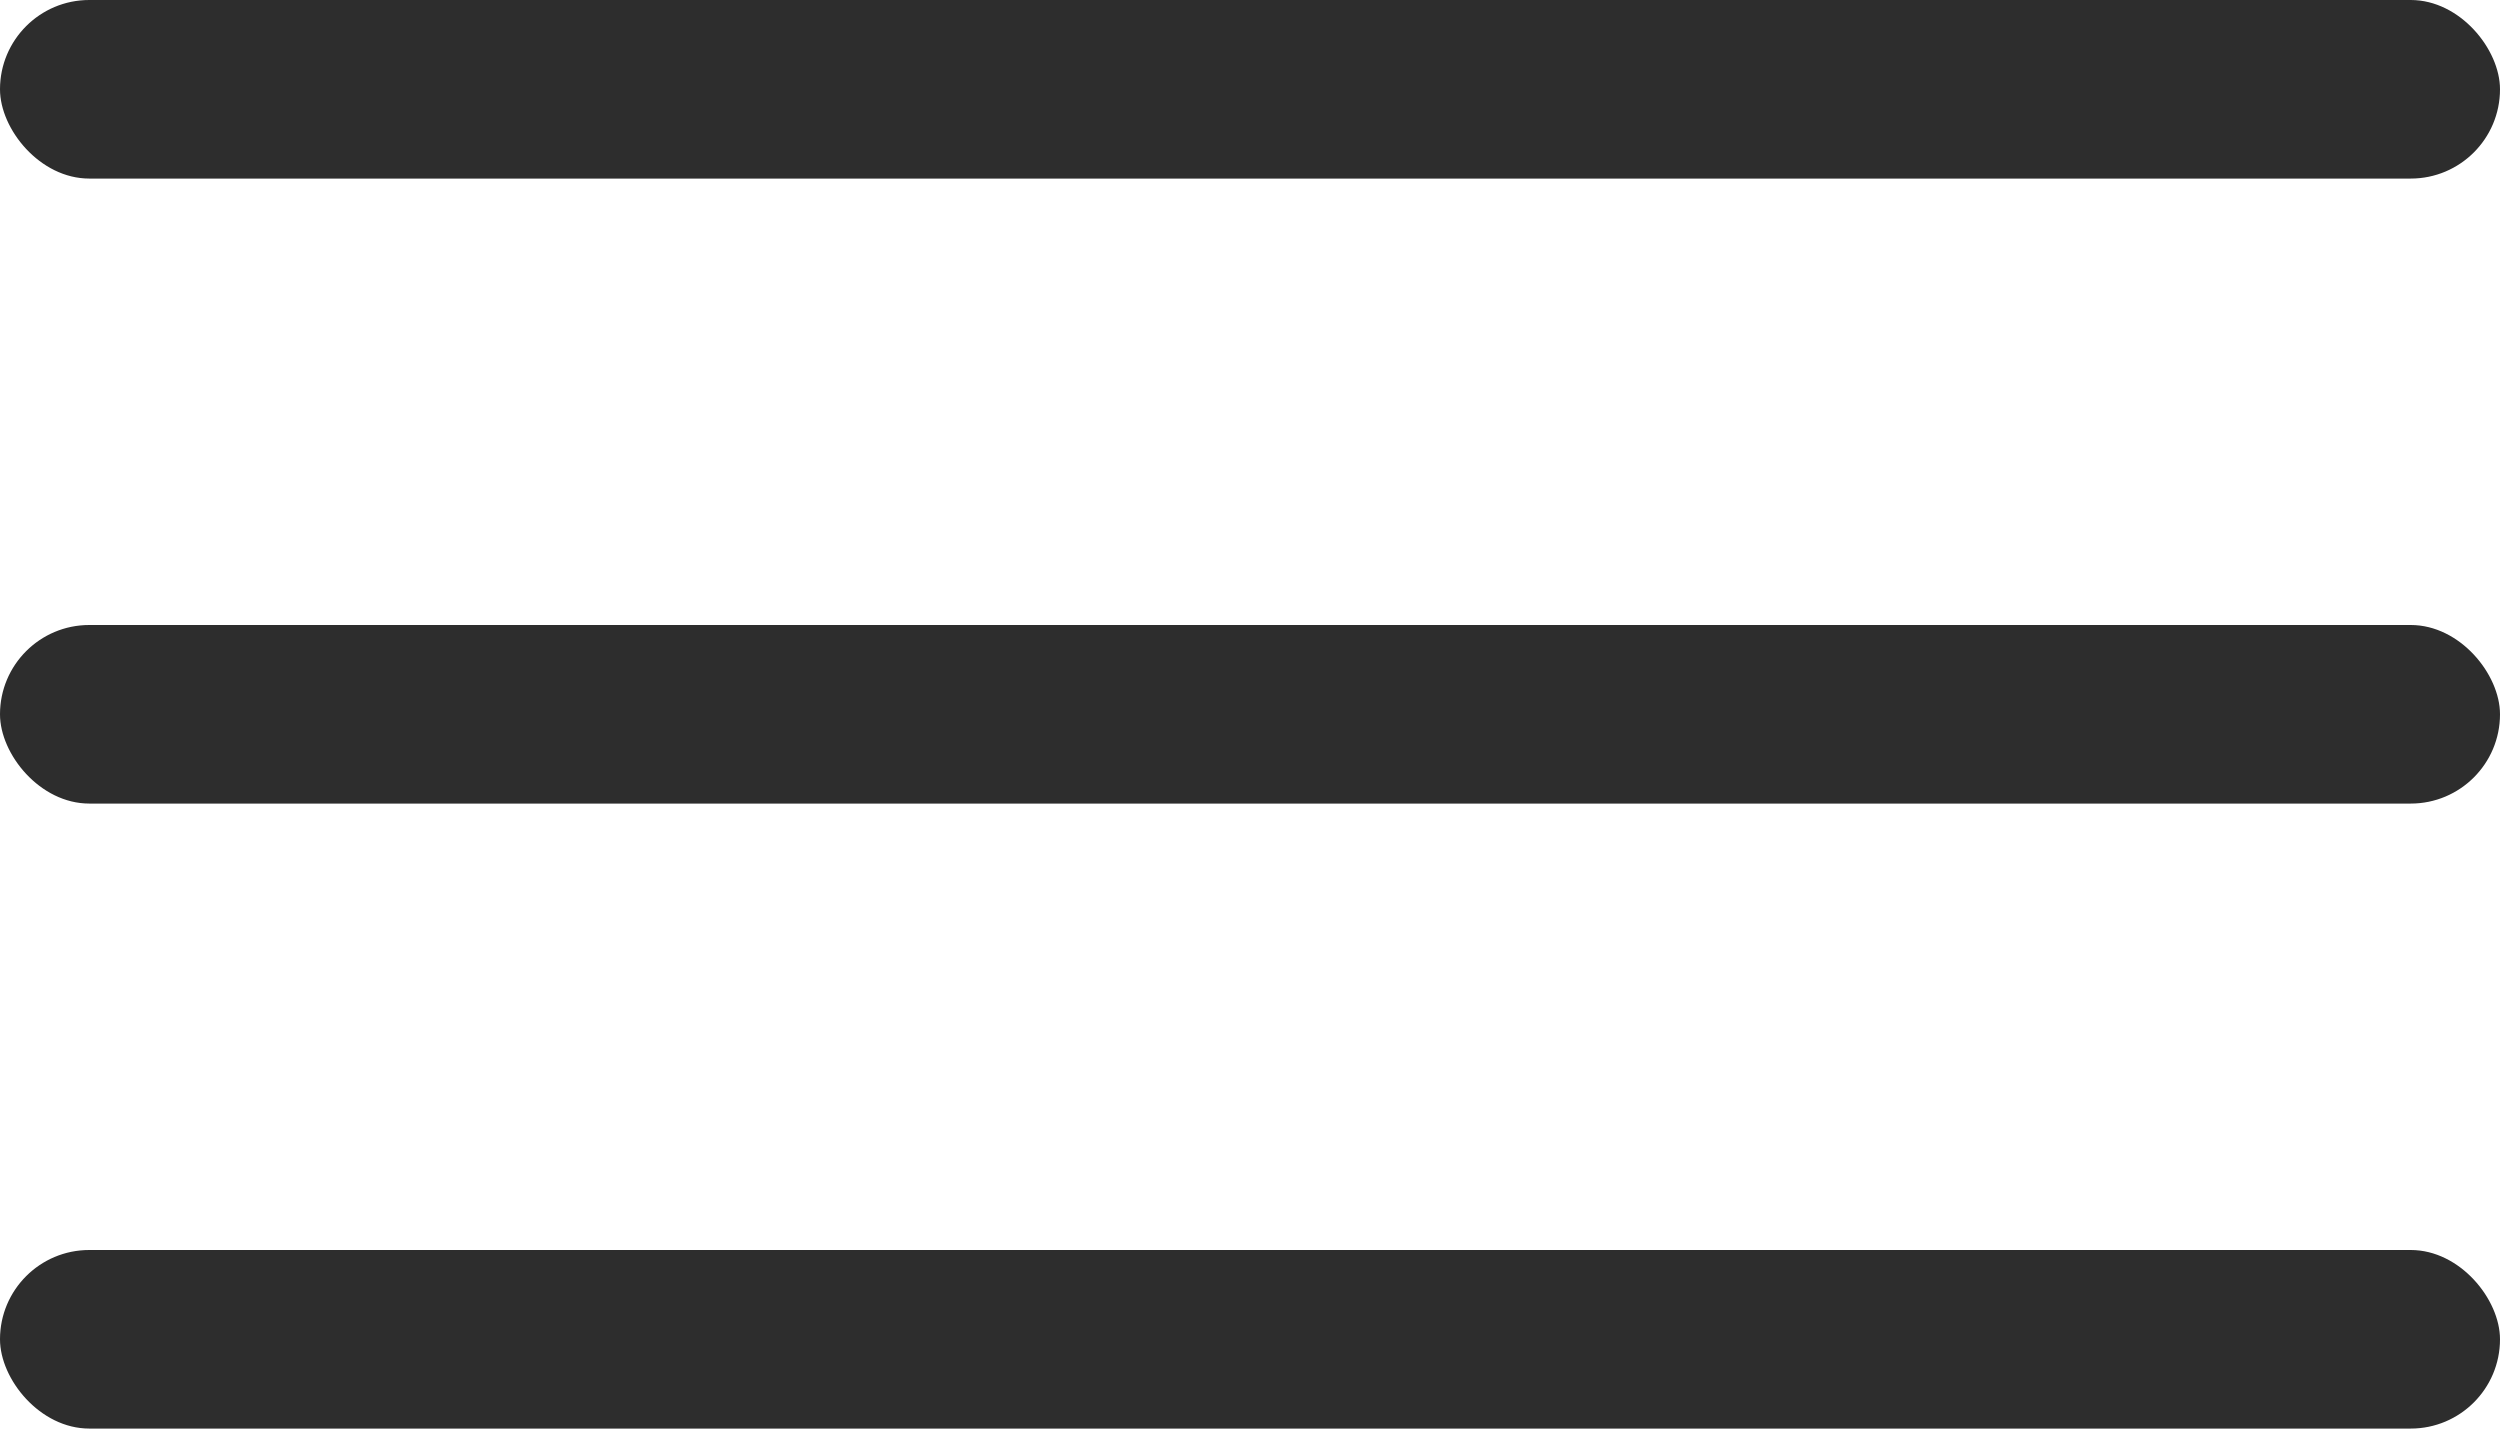
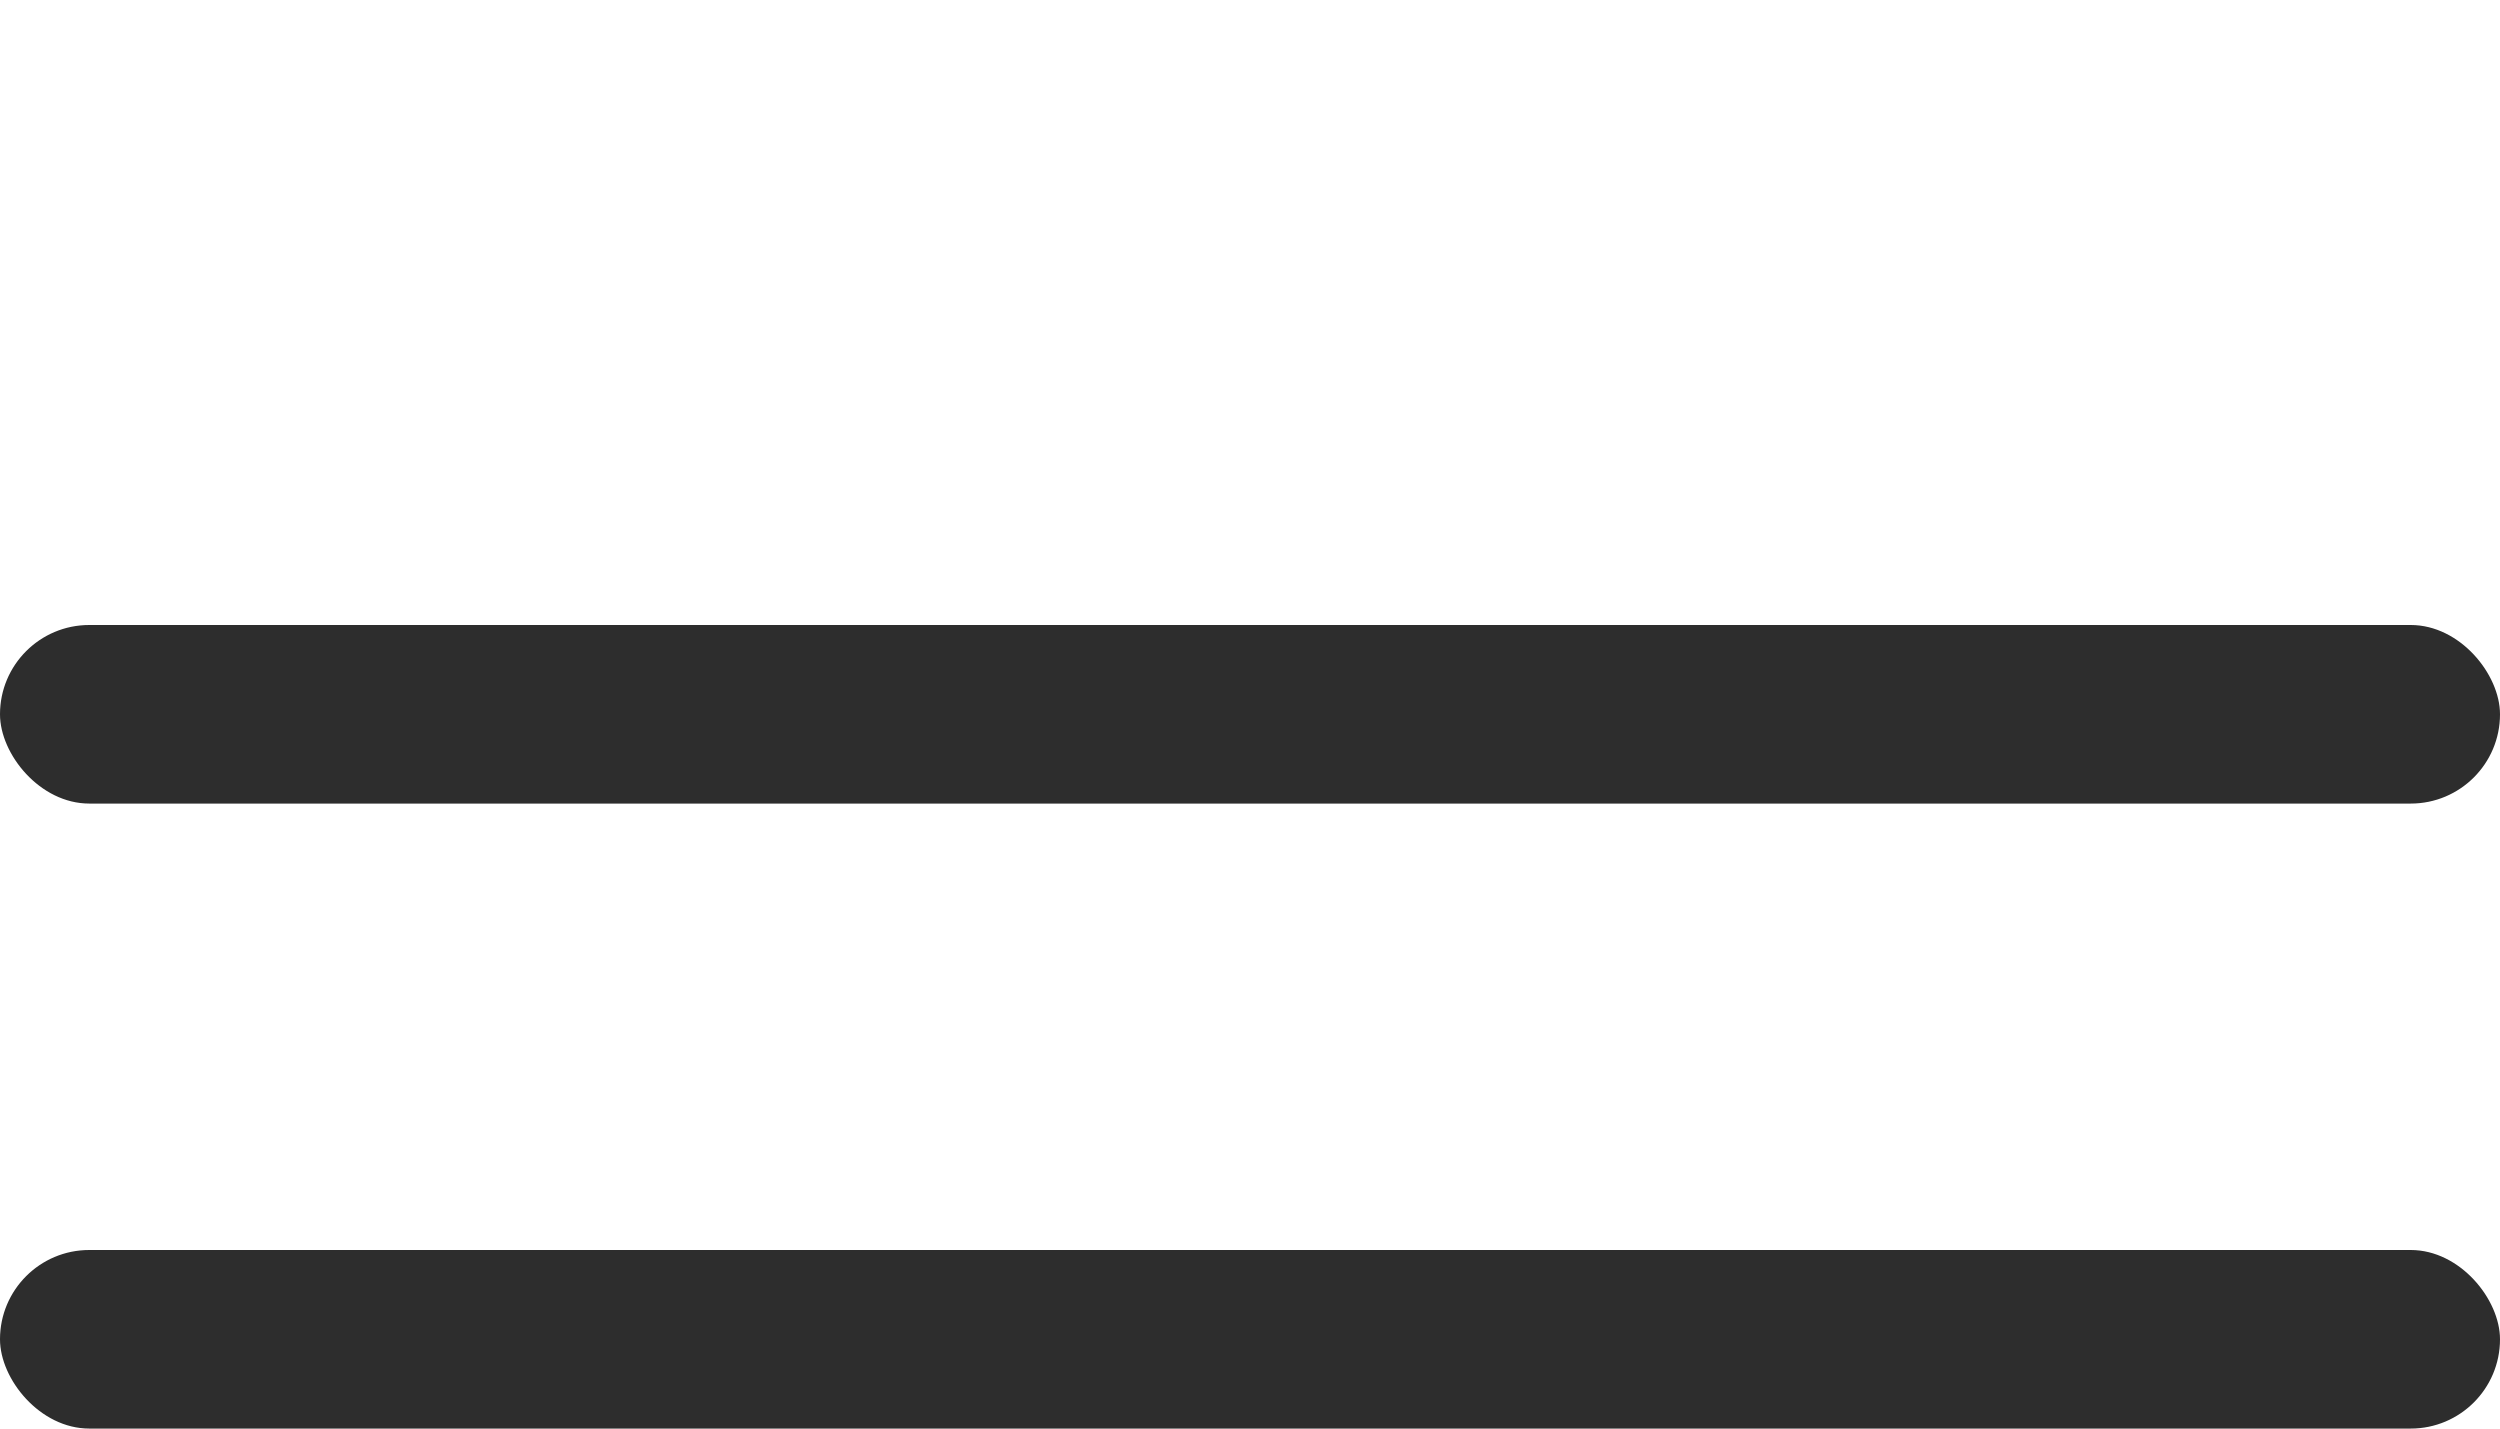
<svg xmlns="http://www.w3.org/2000/svg" width="28" height="16" viewBox="0 0 28 16" fill="none">
-   <rect width="28" height="2" rx="1" fill="#2D2D2D" />
  <rect y="7" width="28" height="2" rx="1" fill="#2D2D2D" />
  <rect y="14" width="28" height="2" rx="1" fill="#2D2D2D" />
</svg>